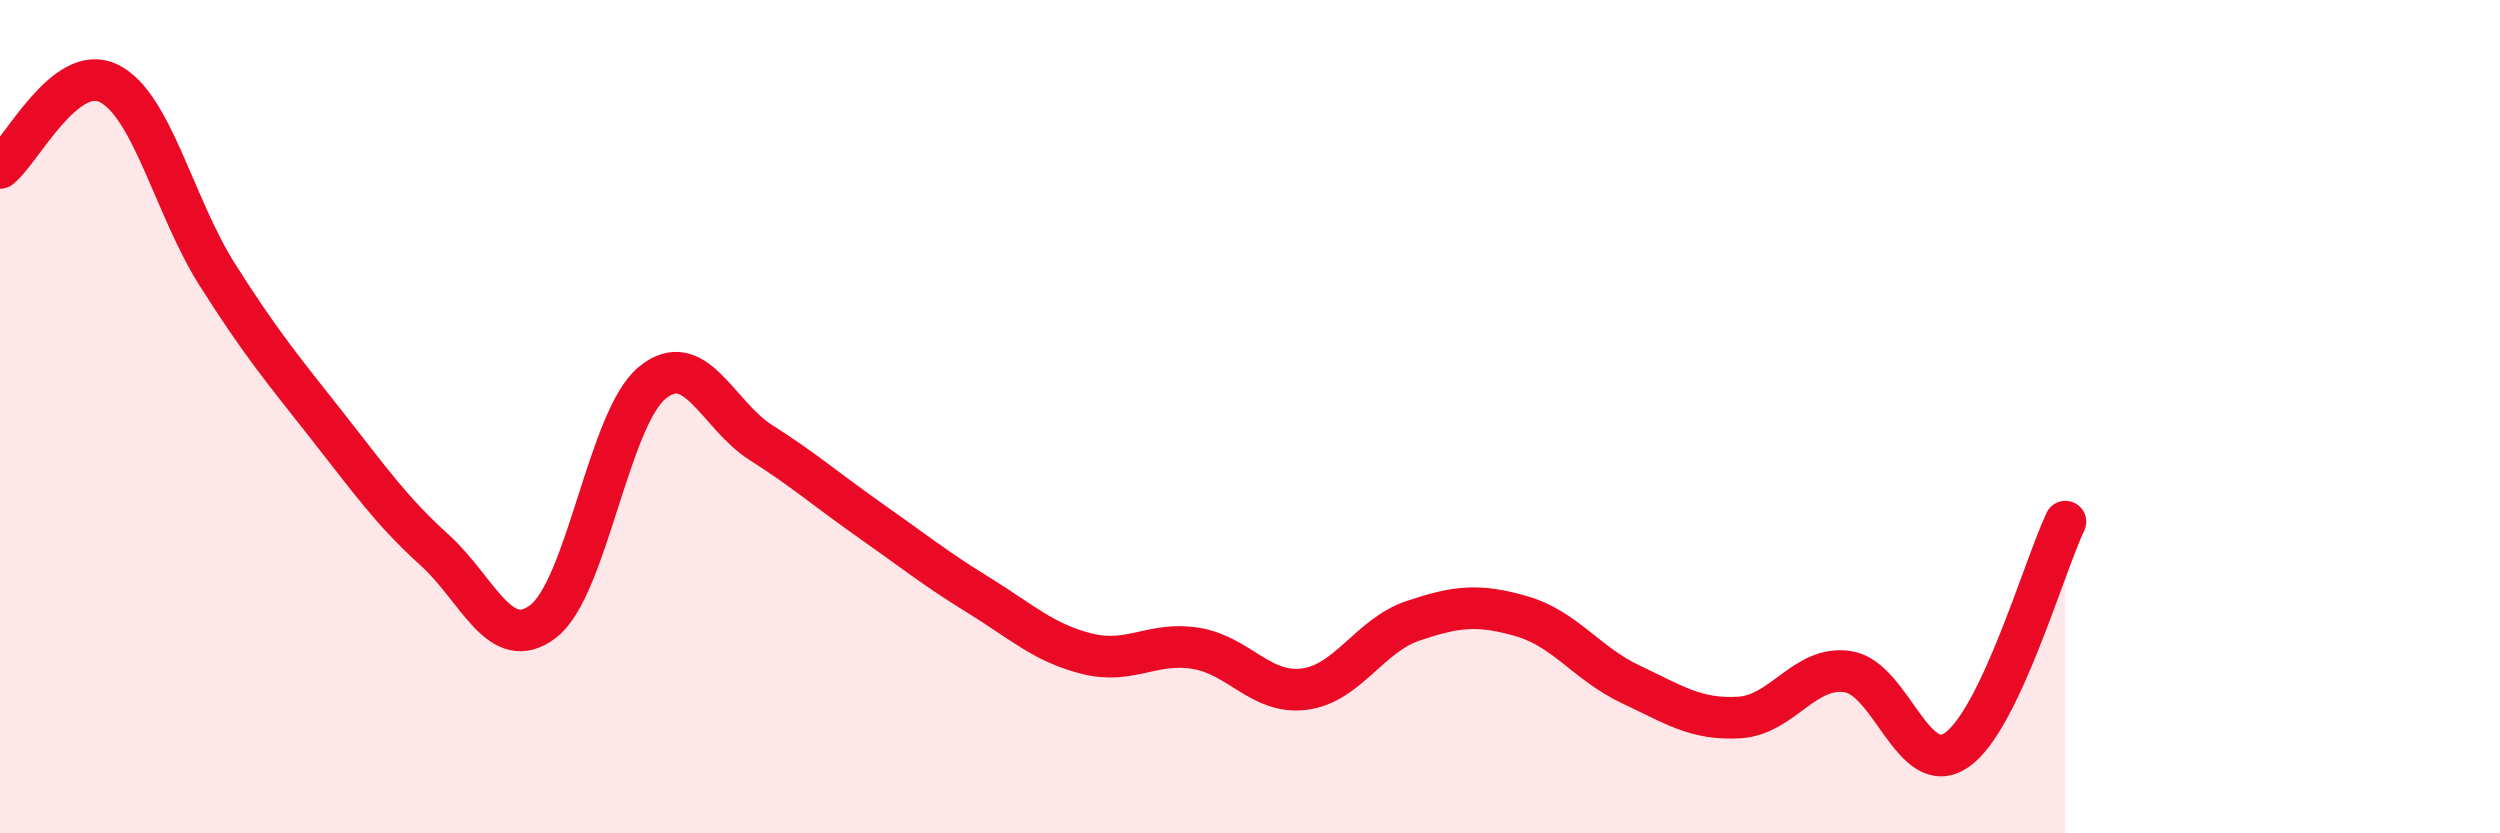
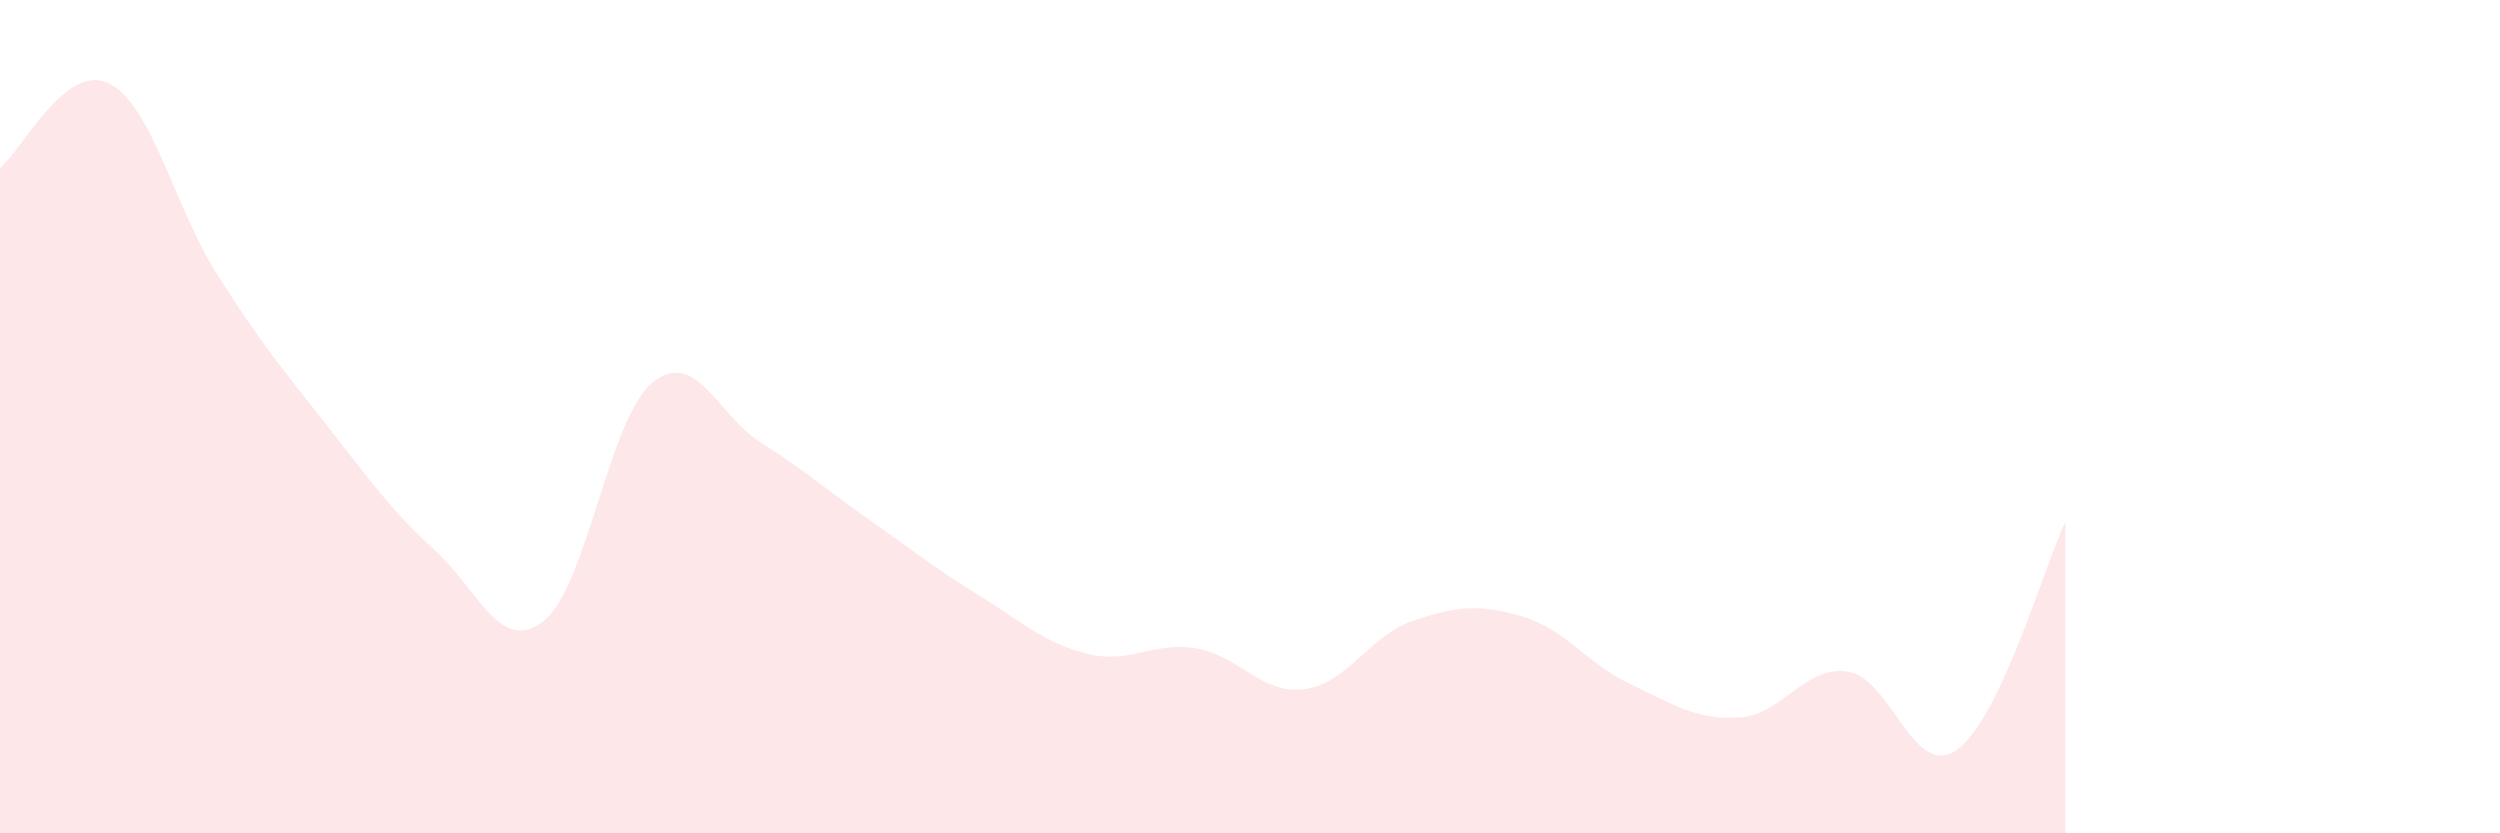
<svg xmlns="http://www.w3.org/2000/svg" width="60" height="20" viewBox="0 0 60 20">
  <path d="M 0,4.03 C 0.52,3.62 1.57,1.49 2.61,2 C 3.65,2.51 4.18,4.96 5.22,6.6 C 6.26,8.24 6.79,8.87 7.83,10.19 C 8.87,11.51 9.39,12.26 10.43,13.2 C 11.47,14.14 12,15.71 13.04,14.91 C 14.08,14.11 14.61,10.05 15.65,9.19 C 16.69,8.33 17.22,9.96 18.26,10.62 C 19.3,11.28 19.83,11.75 20.87,12.48 C 21.91,13.21 22.44,13.64 23.48,14.28 C 24.52,14.92 25.05,15.43 26.09,15.69 C 27.13,15.95 27.66,15.39 28.7,15.56 C 29.74,15.73 30.26,16.67 31.3,16.54 C 32.34,16.41 32.87,15.25 33.91,14.9 C 34.95,14.55 35.48,14.49 36.52,14.79 C 37.56,15.09 38.09,15.93 39.13,16.42 C 40.17,16.91 40.7,17.28 41.74,17.22 C 42.78,17.16 43.31,15.96 44.35,16.12 C 45.39,16.28 45.92,18.72 46.96,18 C 48,17.28 49.05,13.62 49.57,12.52L49.57 20L0 20Z" fill="#EB0A25" opacity="0.1" stroke-linecap="round" stroke-linejoin="round" />
-   <path d="M 0,4.03 C 0.52,3.62 1.57,1.49 2.61,2 C 3.65,2.51 4.18,4.96 5.22,6.6 C 6.26,8.24 6.79,8.87 7.83,10.19 C 8.87,11.51 9.39,12.26 10.43,13.2 C 11.47,14.14 12,15.71 13.04,14.91 C 14.08,14.11 14.61,10.05 15.65,9.19 C 16.69,8.33 17.22,9.96 18.26,10.62 C 19.3,11.28 19.83,11.75 20.87,12.48 C 21.91,13.21 22.44,13.64 23.48,14.28 C 24.52,14.92 25.05,15.43 26.09,15.69 C 27.13,15.95 27.66,15.39 28.7,15.56 C 29.74,15.73 30.26,16.67 31.3,16.54 C 32.34,16.41 32.87,15.25 33.91,14.9 C 34.95,14.55 35.48,14.49 36.52,14.79 C 37.56,15.09 38.09,15.93 39.13,16.42 C 40.17,16.91 40.7,17.28 41.74,17.22 C 42.78,17.16 43.31,15.96 44.35,16.12 C 45.39,16.28 45.92,18.72 46.96,18 C 48,17.28 49.05,13.62 49.57,12.52" stroke="#EB0A25" stroke-width="1" fill="none" stroke-linecap="round" stroke-linejoin="round" />
</svg>